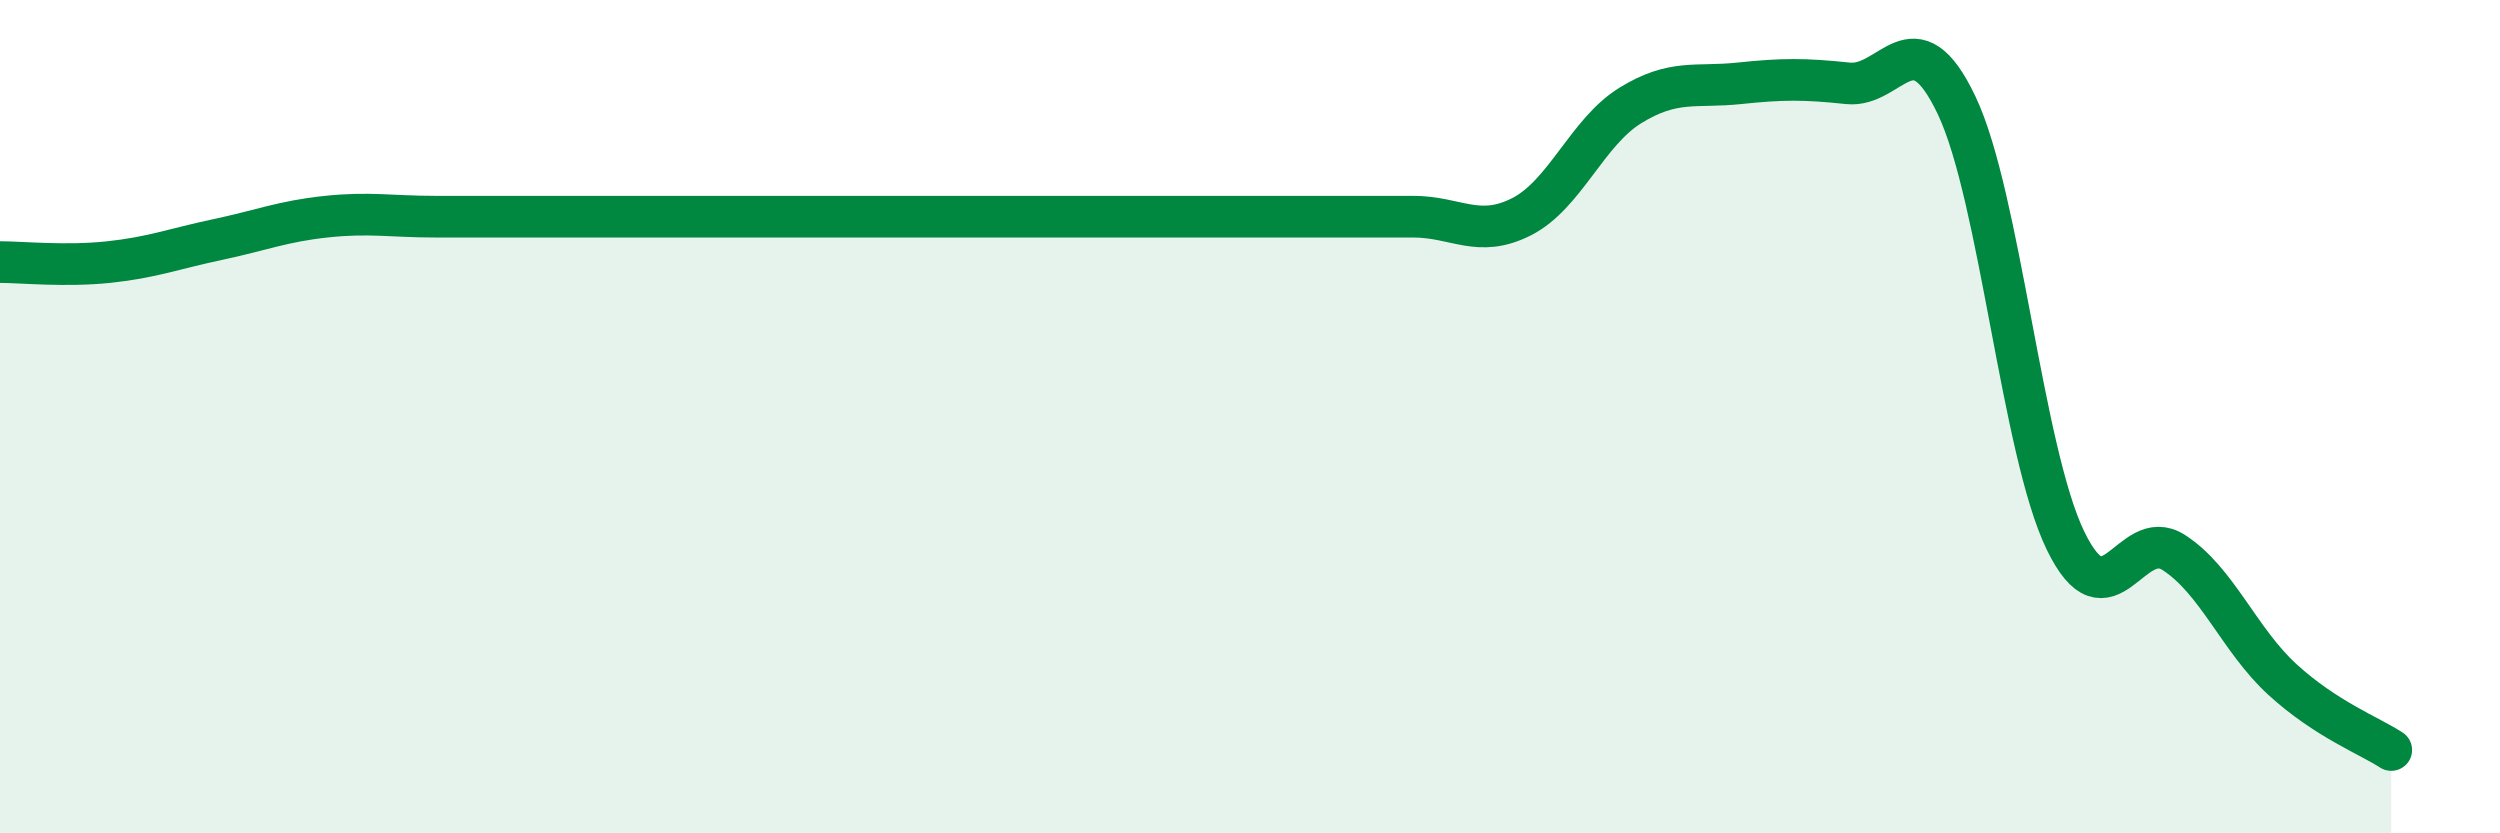
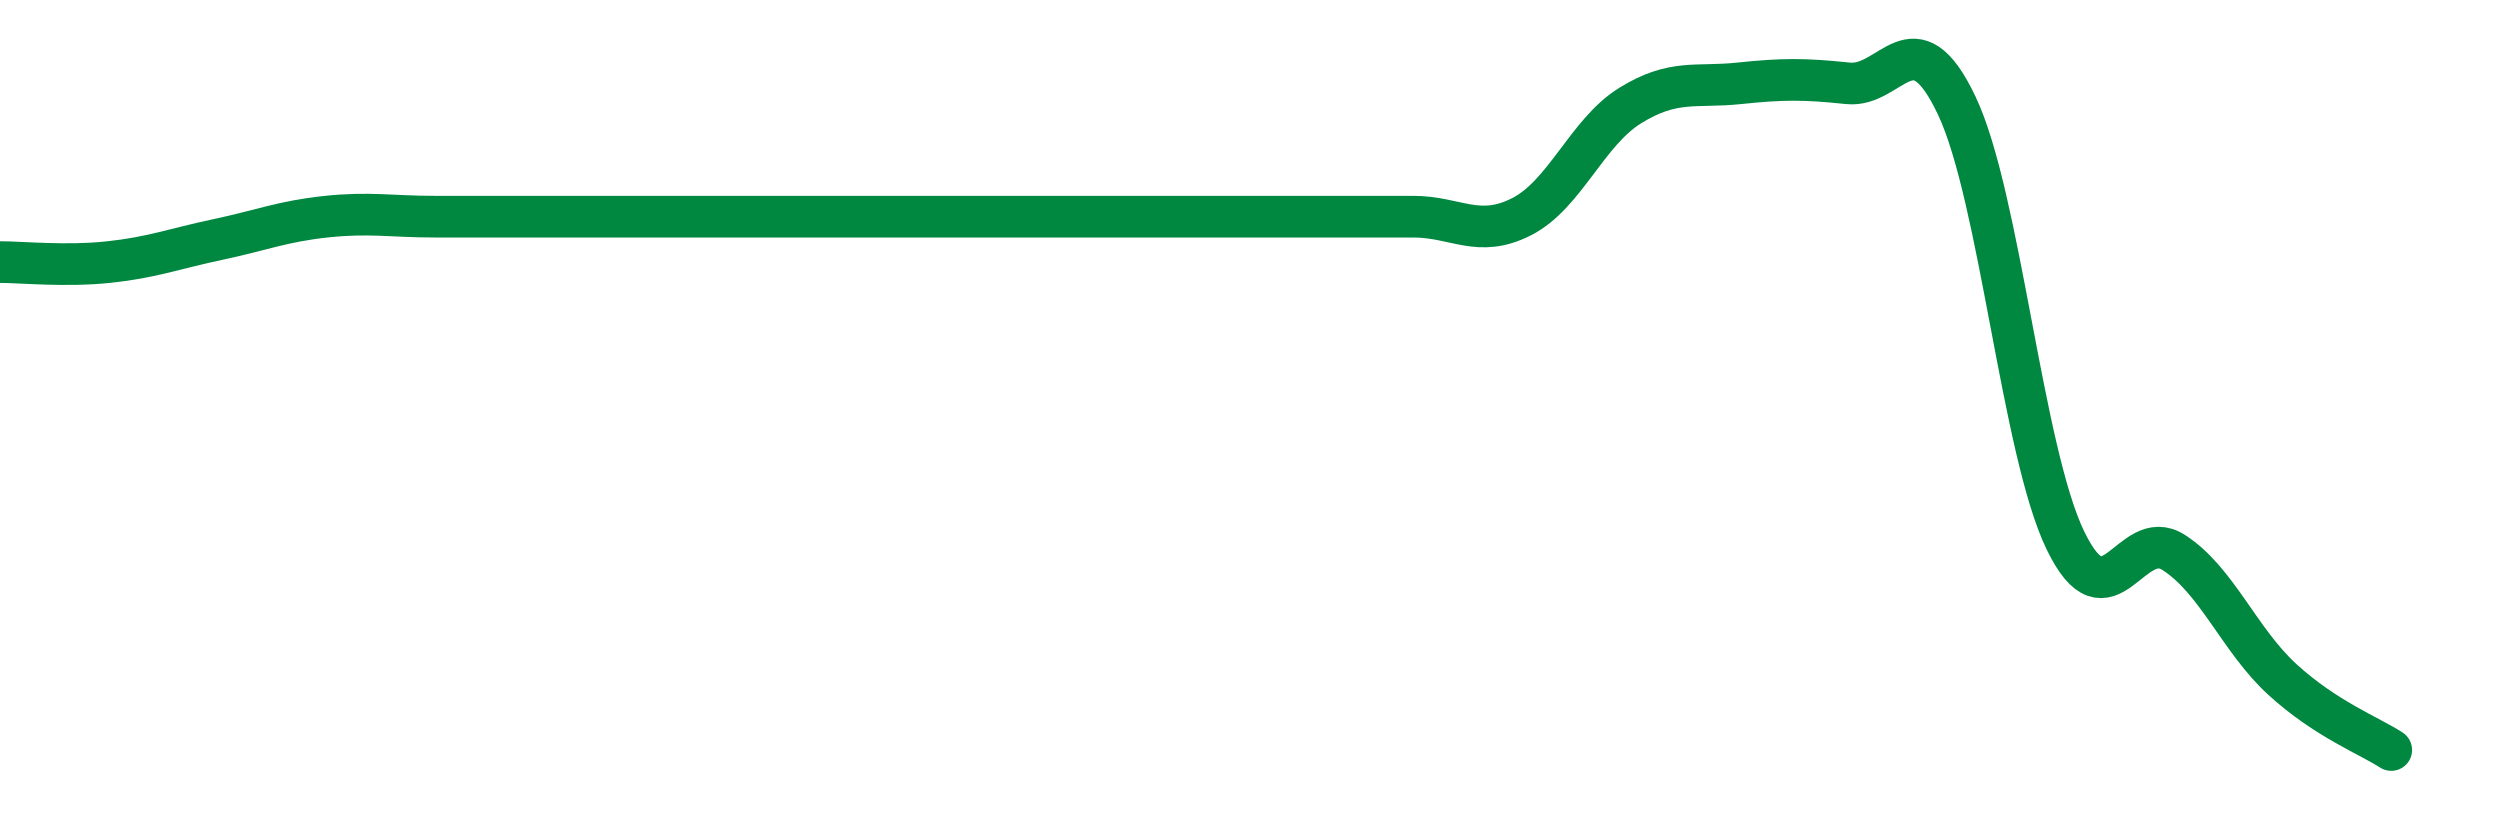
<svg xmlns="http://www.w3.org/2000/svg" width="60" height="20" viewBox="0 0 60 20">
-   <path d="M 0,6.29 C 0.52,6.29 1.57,6.4 2.61,6.29 C 3.65,6.18 4.18,5.97 5.22,5.75 C 6.26,5.53 6.79,5.31 7.83,5.2 C 8.87,5.09 9.39,5.2 10.43,5.2 C 11.47,5.2 12,5.2 13.04,5.2 C 14.08,5.2 14.61,5.2 15.65,5.2 C 16.69,5.2 17.22,5.2 18.26,5.2 C 19.3,5.2 19.83,5.2 20.87,5.2 C 21.91,5.2 22.44,5.2 23.48,5.2 C 24.52,5.2 25.05,5.2 26.09,5.2 C 27.13,5.2 27.66,5.2 28.7,5.2 C 29.74,5.2 30.26,5.2 31.3,5.2 C 32.34,5.2 32.87,5.2 33.91,5.2 C 34.95,5.2 35.48,5.73 36.52,5.2 C 37.56,4.67 38.09,3.17 39.13,2.53 C 40.17,1.89 40.7,2.11 41.74,2 C 42.78,1.89 43.31,1.89 44.35,2 C 45.39,2.11 45.92,0.34 46.96,2.53 C 48,4.72 48.53,10.82 49.57,12.97 C 50.61,15.12 51.13,12.59 52.17,13.26 C 53.21,13.93 53.74,15.36 54.78,16.31 C 55.82,17.26 56.87,17.66 57.39,18L57.39 20L0 20Z" fill="#008740" opacity="0.1" stroke-linecap="round" stroke-linejoin="round" />
  <path d="M 0,6.29 C 0.52,6.29 1.57,6.4 2.61,6.29 C 3.65,6.18 4.18,5.97 5.22,5.75 C 6.26,5.53 6.79,5.31 7.83,5.2 C 8.87,5.09 9.39,5.2 10.43,5.2 C 11.47,5.2 12,5.2 13.04,5.2 C 14.08,5.2 14.61,5.2 15.65,5.2 C 16.69,5.2 17.22,5.2 18.26,5.2 C 19.3,5.2 19.83,5.2 20.87,5.2 C 21.91,5.2 22.44,5.2 23.48,5.2 C 24.52,5.2 25.05,5.2 26.09,5.2 C 27.13,5.2 27.66,5.2 28.7,5.2 C 29.74,5.2 30.26,5.2 31.3,5.2 C 32.34,5.2 32.87,5.2 33.91,5.2 C 34.95,5.2 35.48,5.73 36.52,5.2 C 37.56,4.67 38.09,3.17 39.13,2.53 C 40.17,1.89 40.7,2.11 41.74,2 C 42.78,1.89 43.31,1.89 44.35,2 C 45.39,2.11 45.92,0.34 46.96,2.53 C 48,4.72 48.53,10.82 49.57,12.97 C 50.61,15.12 51.13,12.59 52.17,13.26 C 53.21,13.93 53.74,15.36 54.78,16.31 C 55.82,17.26 56.87,17.66 57.39,18" stroke="#008740" stroke-width="1" fill="none" stroke-linecap="round" stroke-linejoin="round" />
</svg>